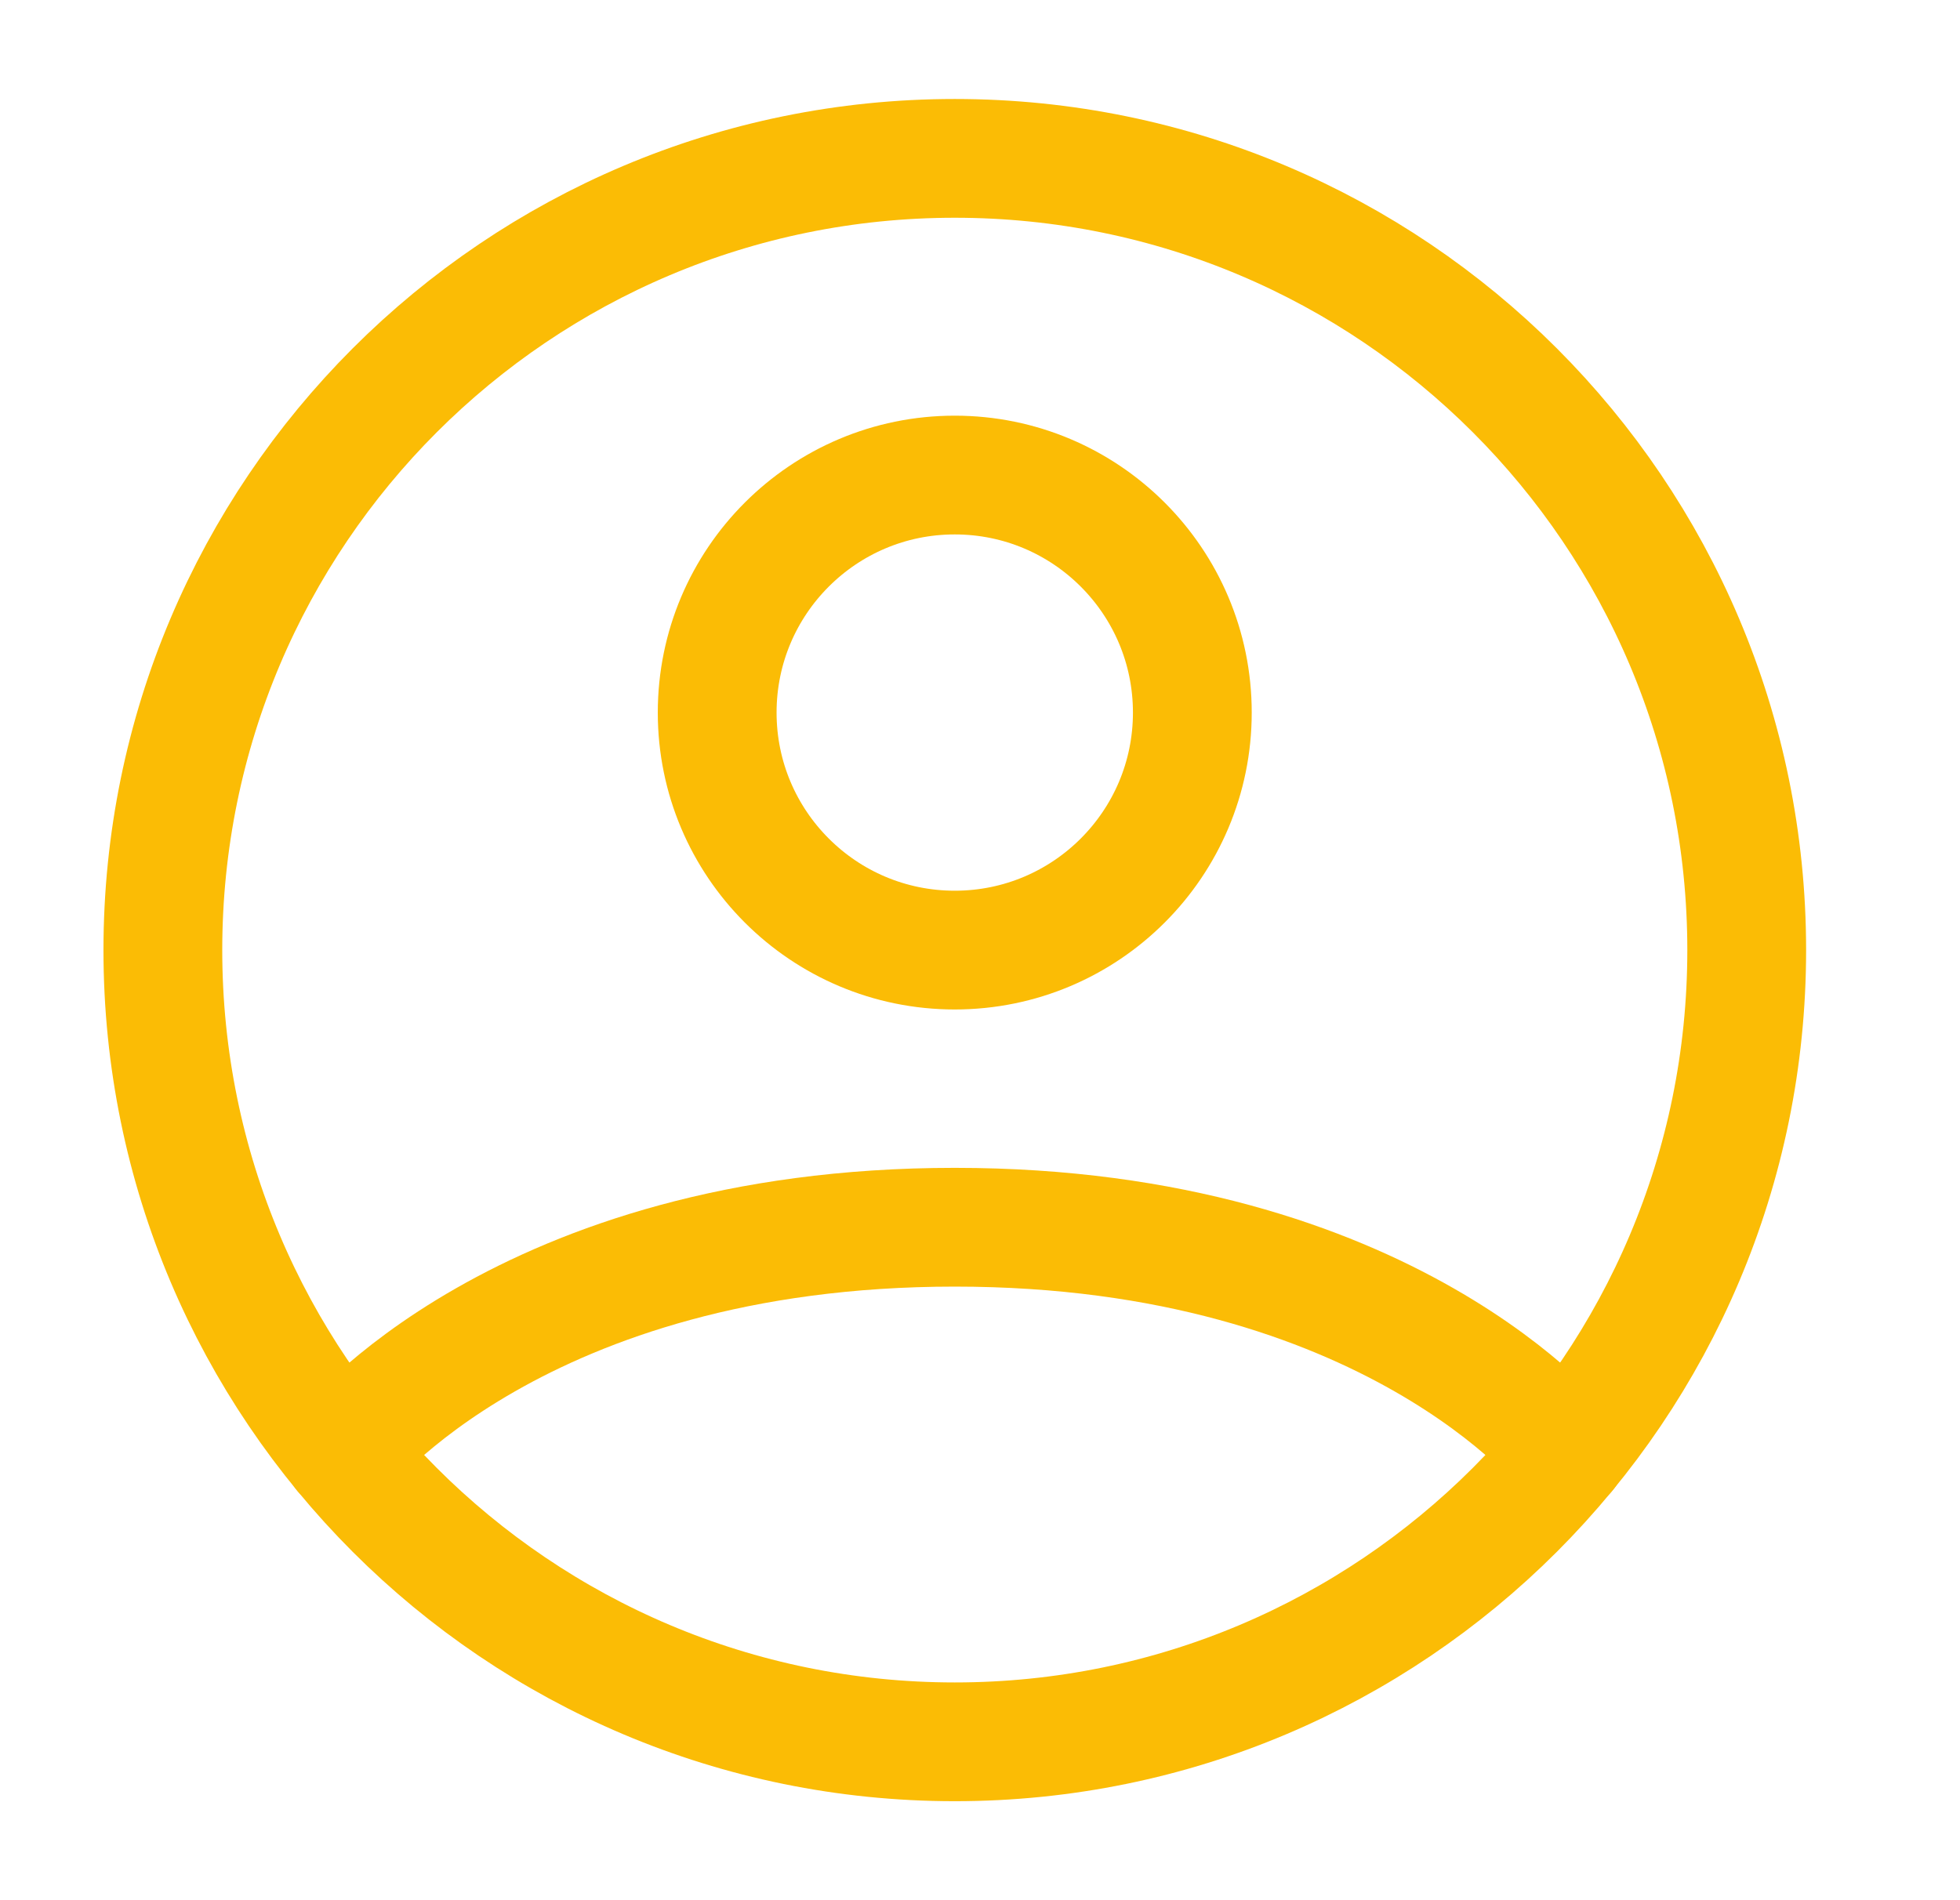
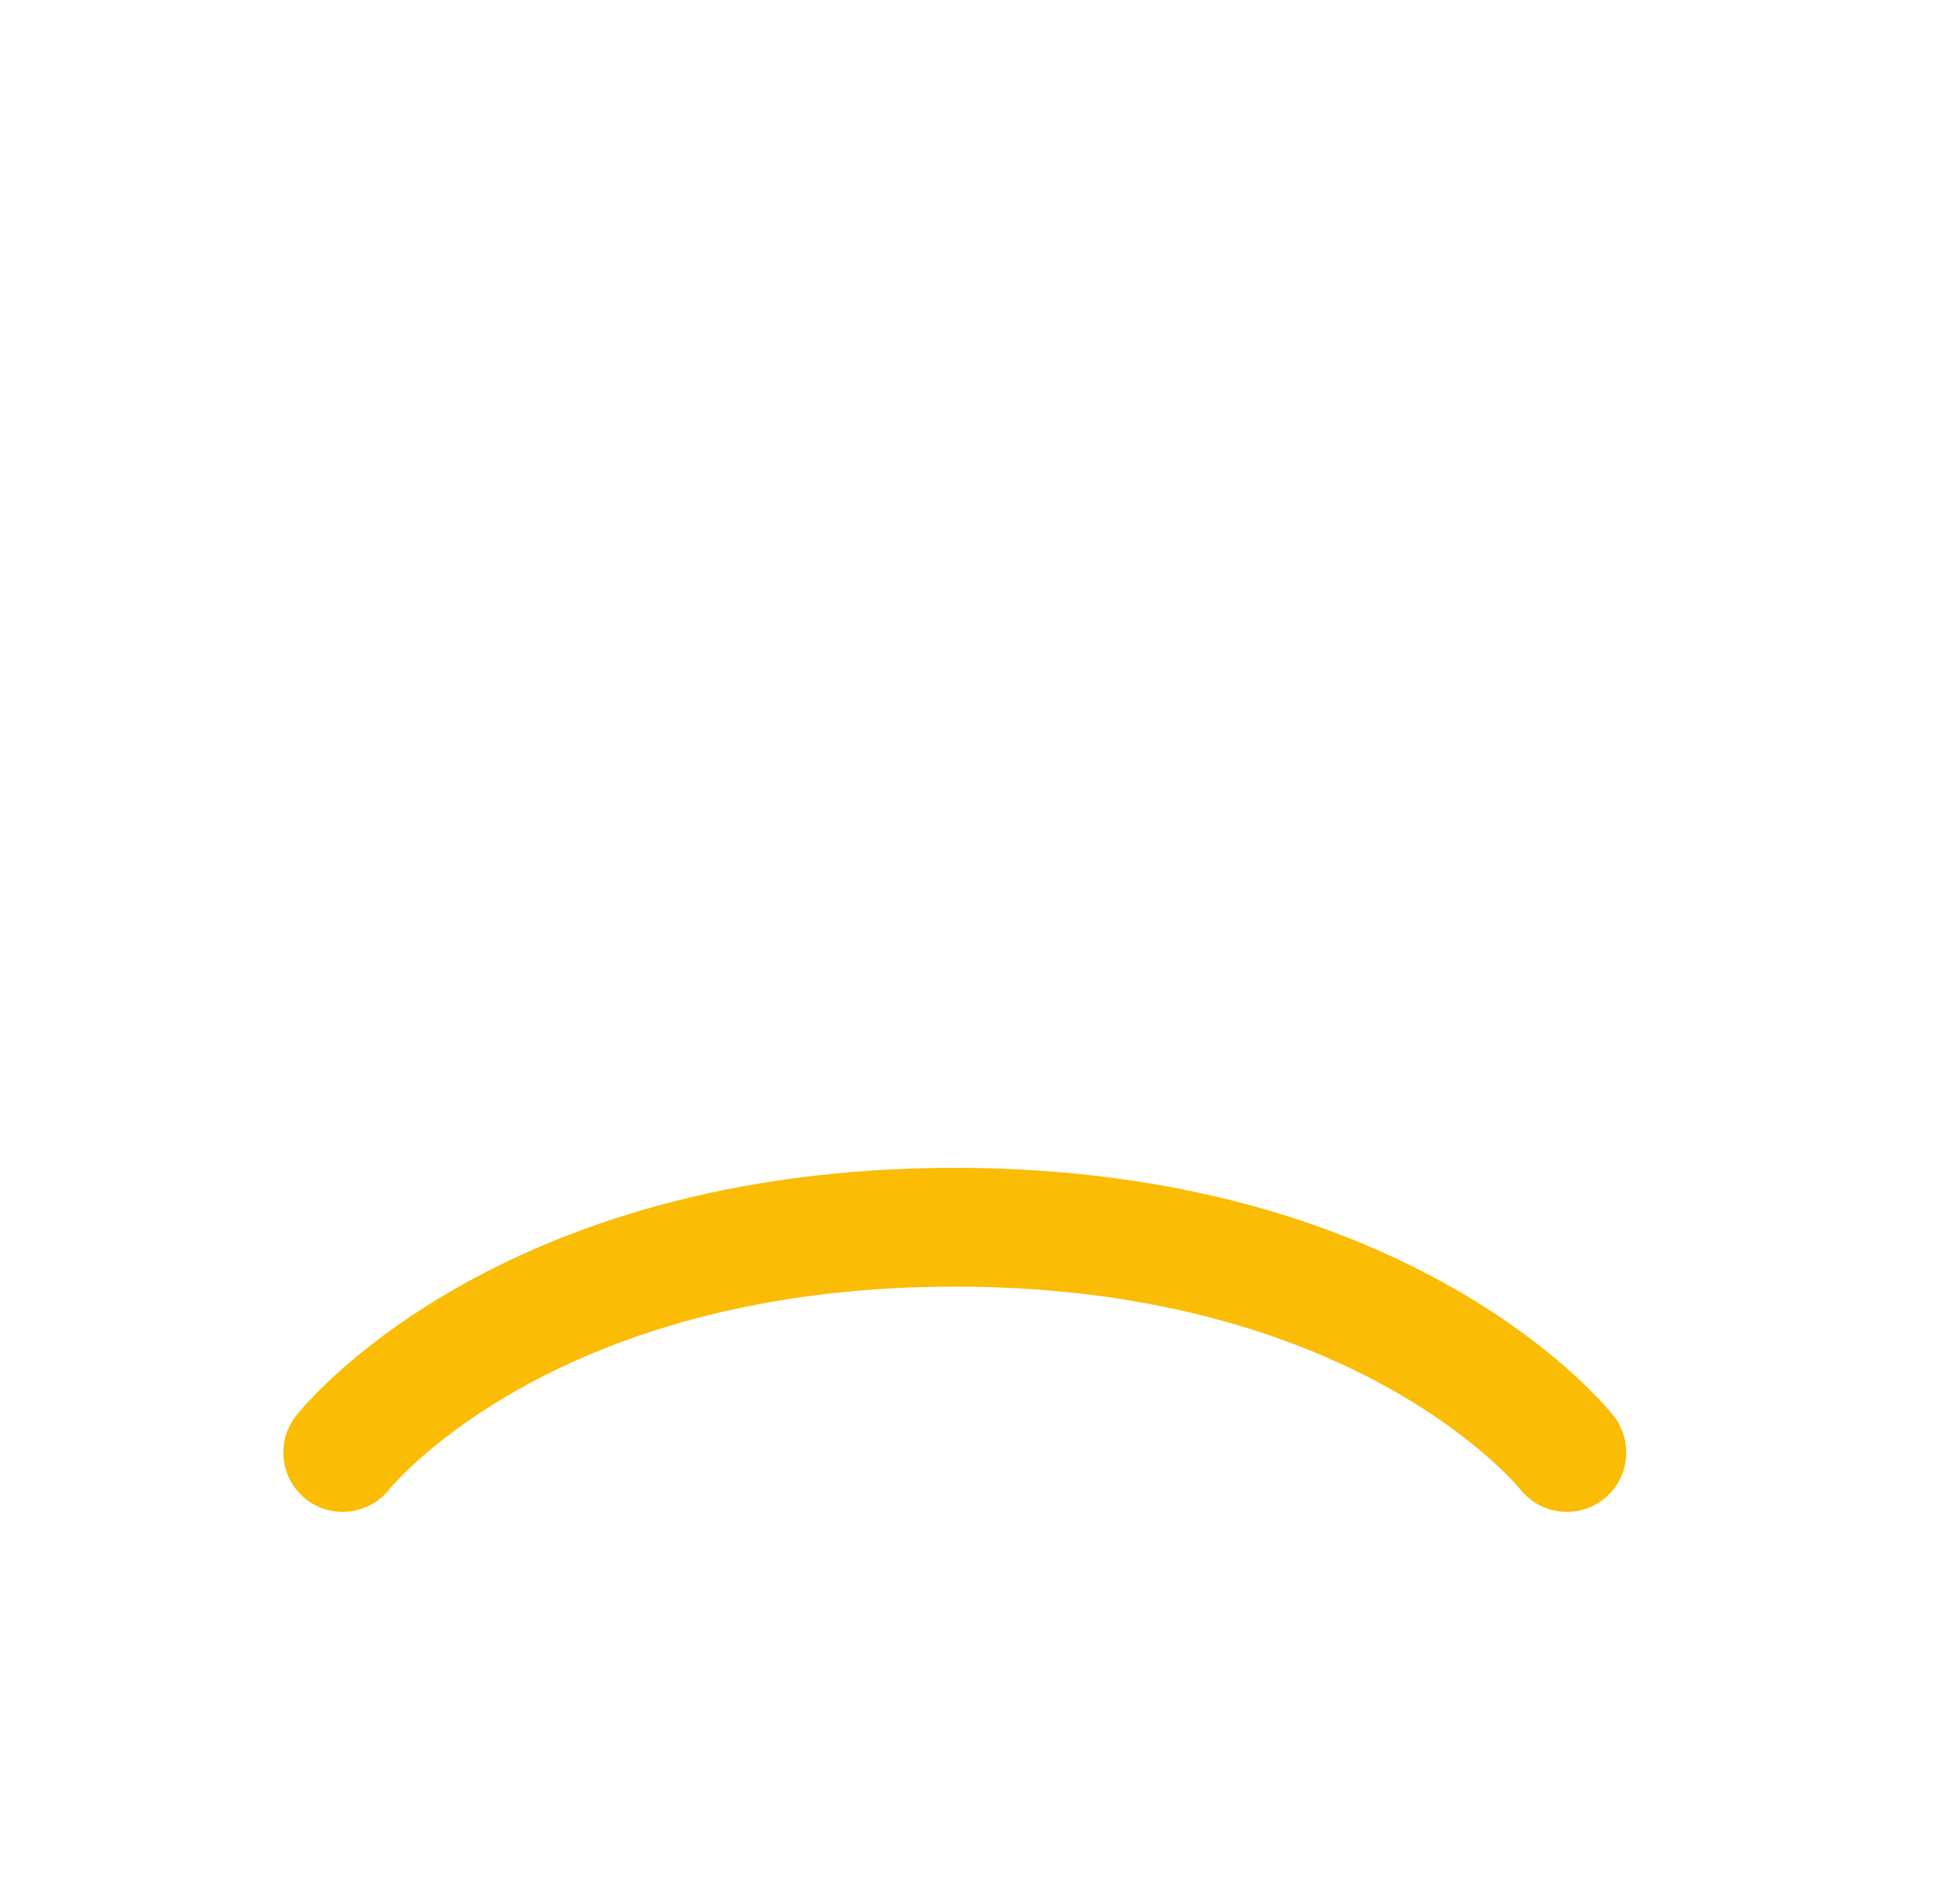
<svg xmlns="http://www.w3.org/2000/svg" width="33" height="32" viewBox="0 0 33 32" fill="none">
-   <path d="M16.075 2.667C8.711 2.667 2.742 8.636 2.742 16C2.742 23.364 8.711 29.333 16.075 29.333C23.439 29.333 29.409 23.364 29.409 16C29.409 8.636 23.439 2.667 16.075 2.667Z" stroke="#FBBC05" stroke-width="2" stroke-linecap="round" stroke-linejoin="round" />
  <path d="M5.77 24.461C5.77 24.461 8.742 20.667 16.075 20.667C23.408 20.667 26.381 24.461 26.381 24.461" stroke="#FBBC05" stroke-width="2" stroke-linecap="round" stroke-linejoin="round" />
-   <path d="M16.075 16C18.284 16 20.075 14.209 20.075 12C20.075 9.791 18.284 8 16.075 8C13.866 8 12.075 9.791 12.075 12C12.075 14.209 13.866 16 16.075 16Z" stroke="#FBBC05" stroke-width="2" stroke-linecap="round" stroke-linejoin="round" />
</svg>